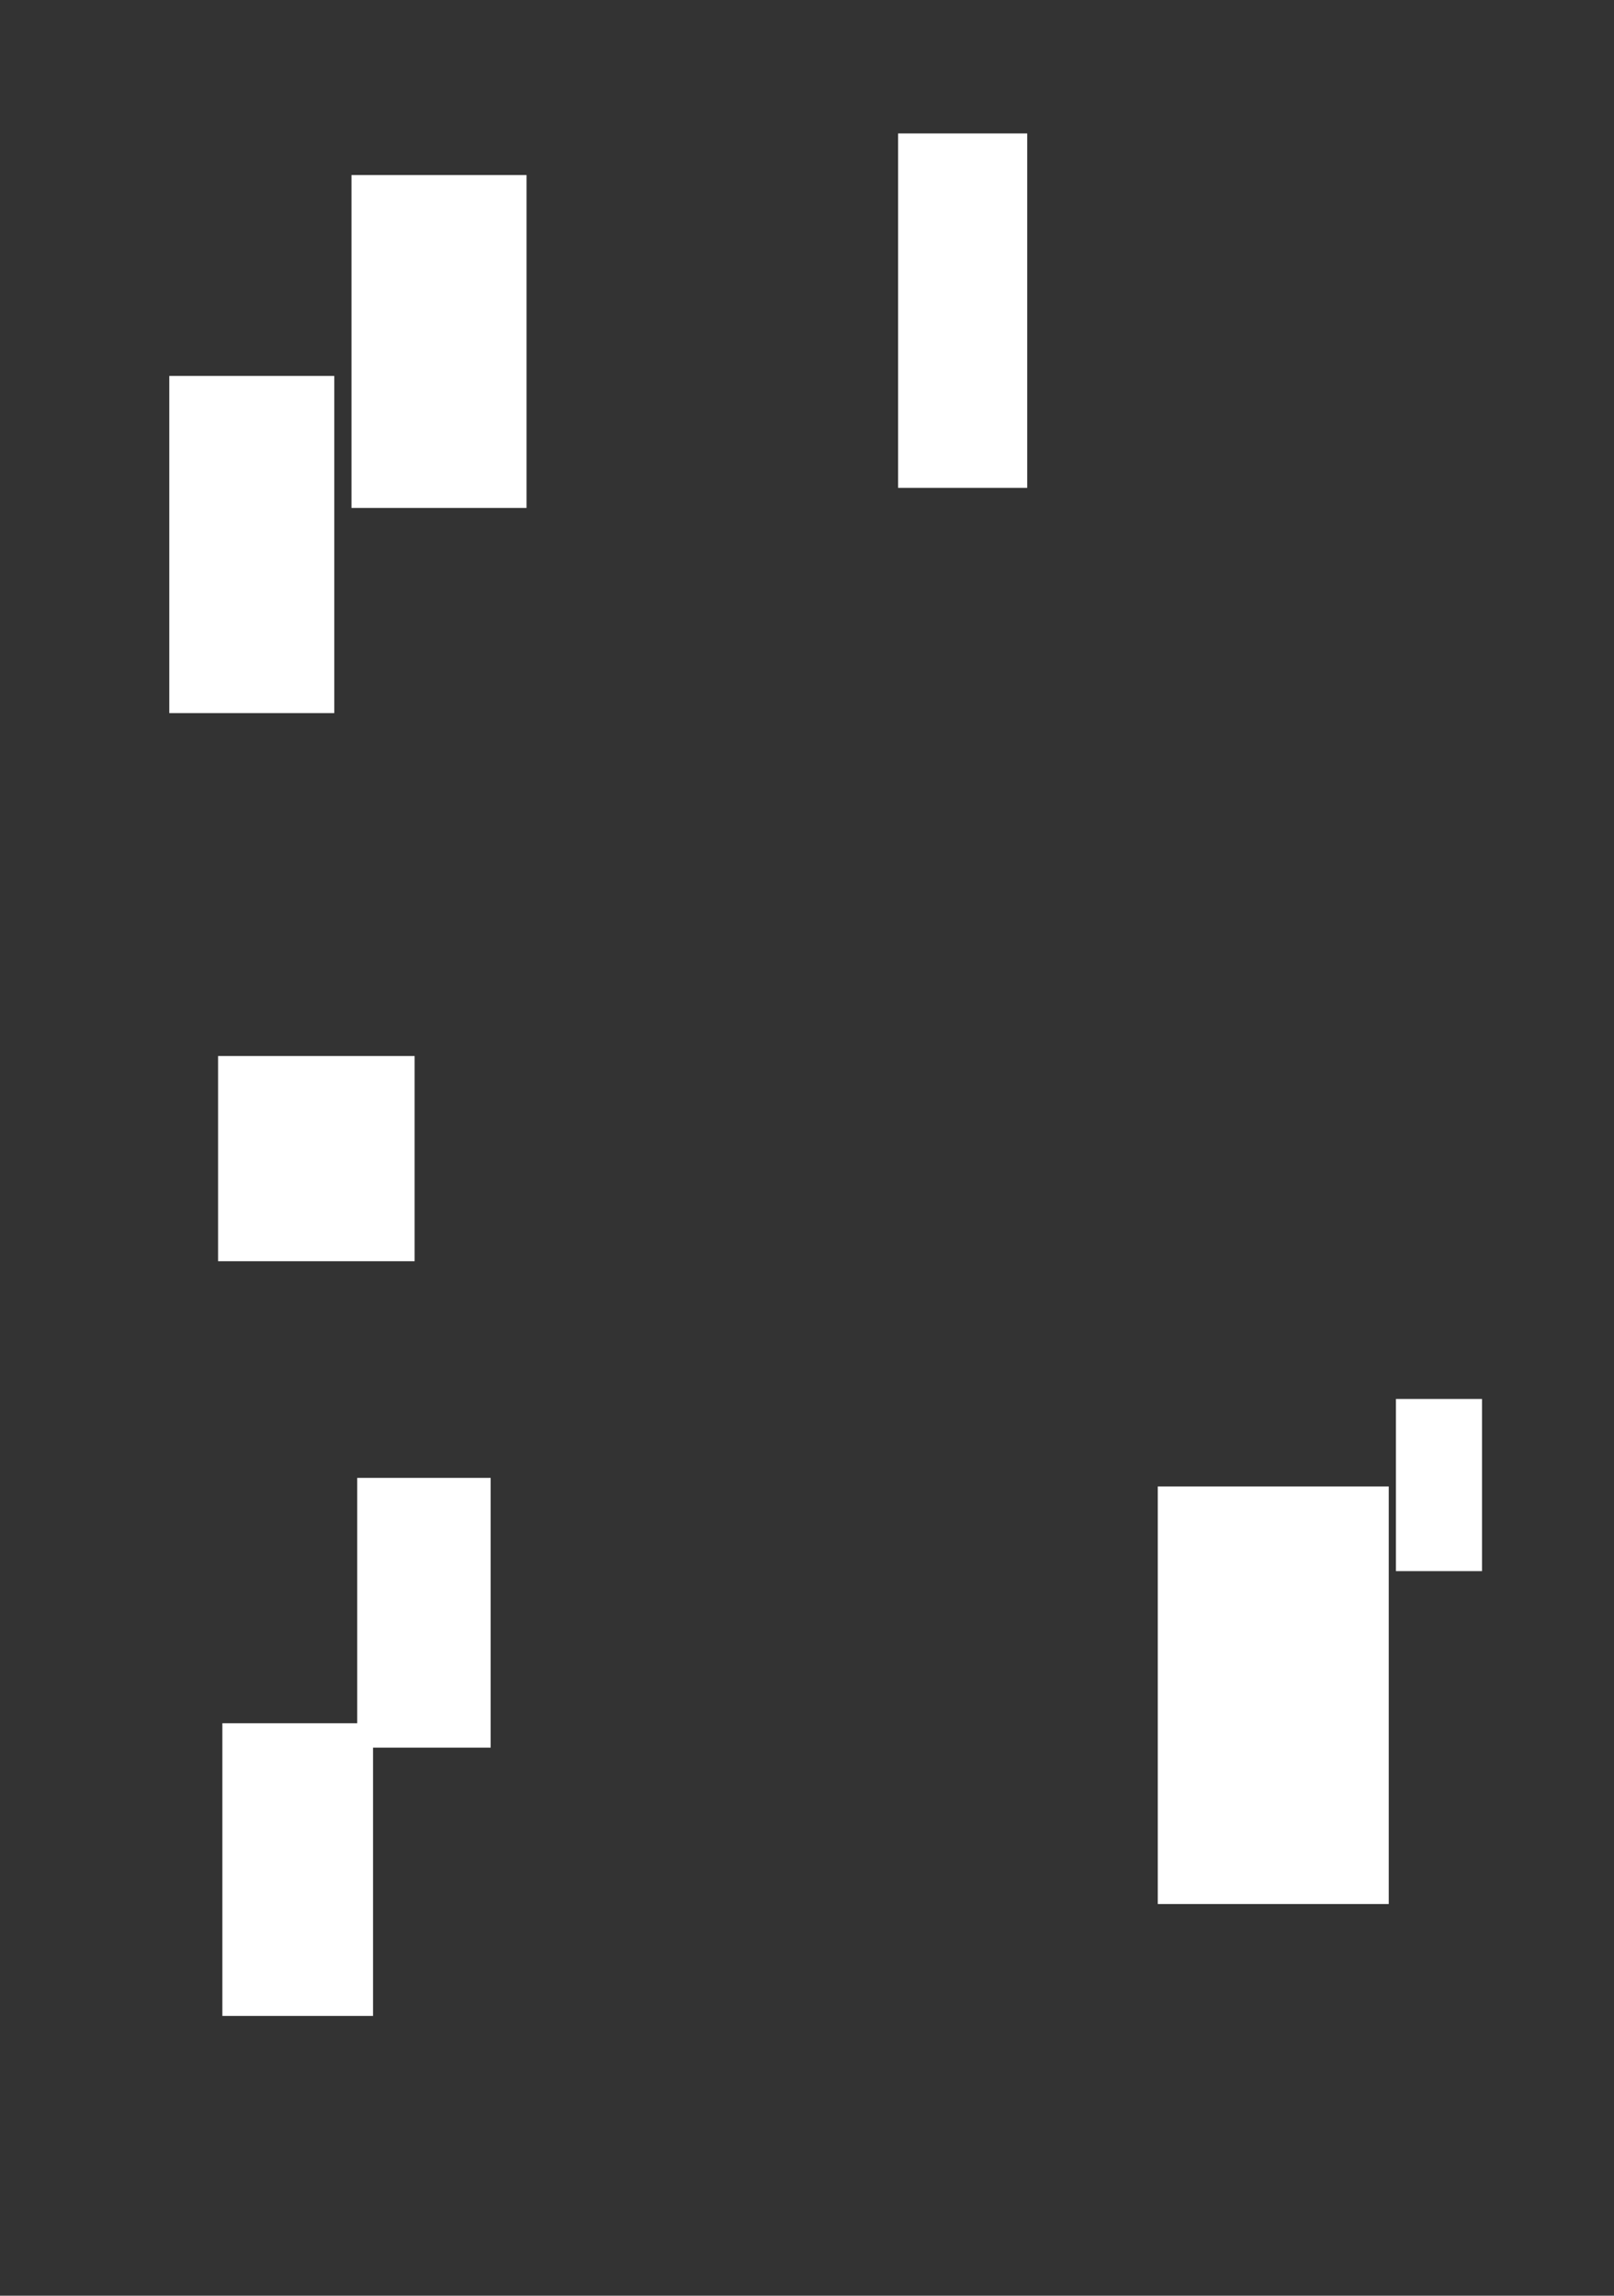
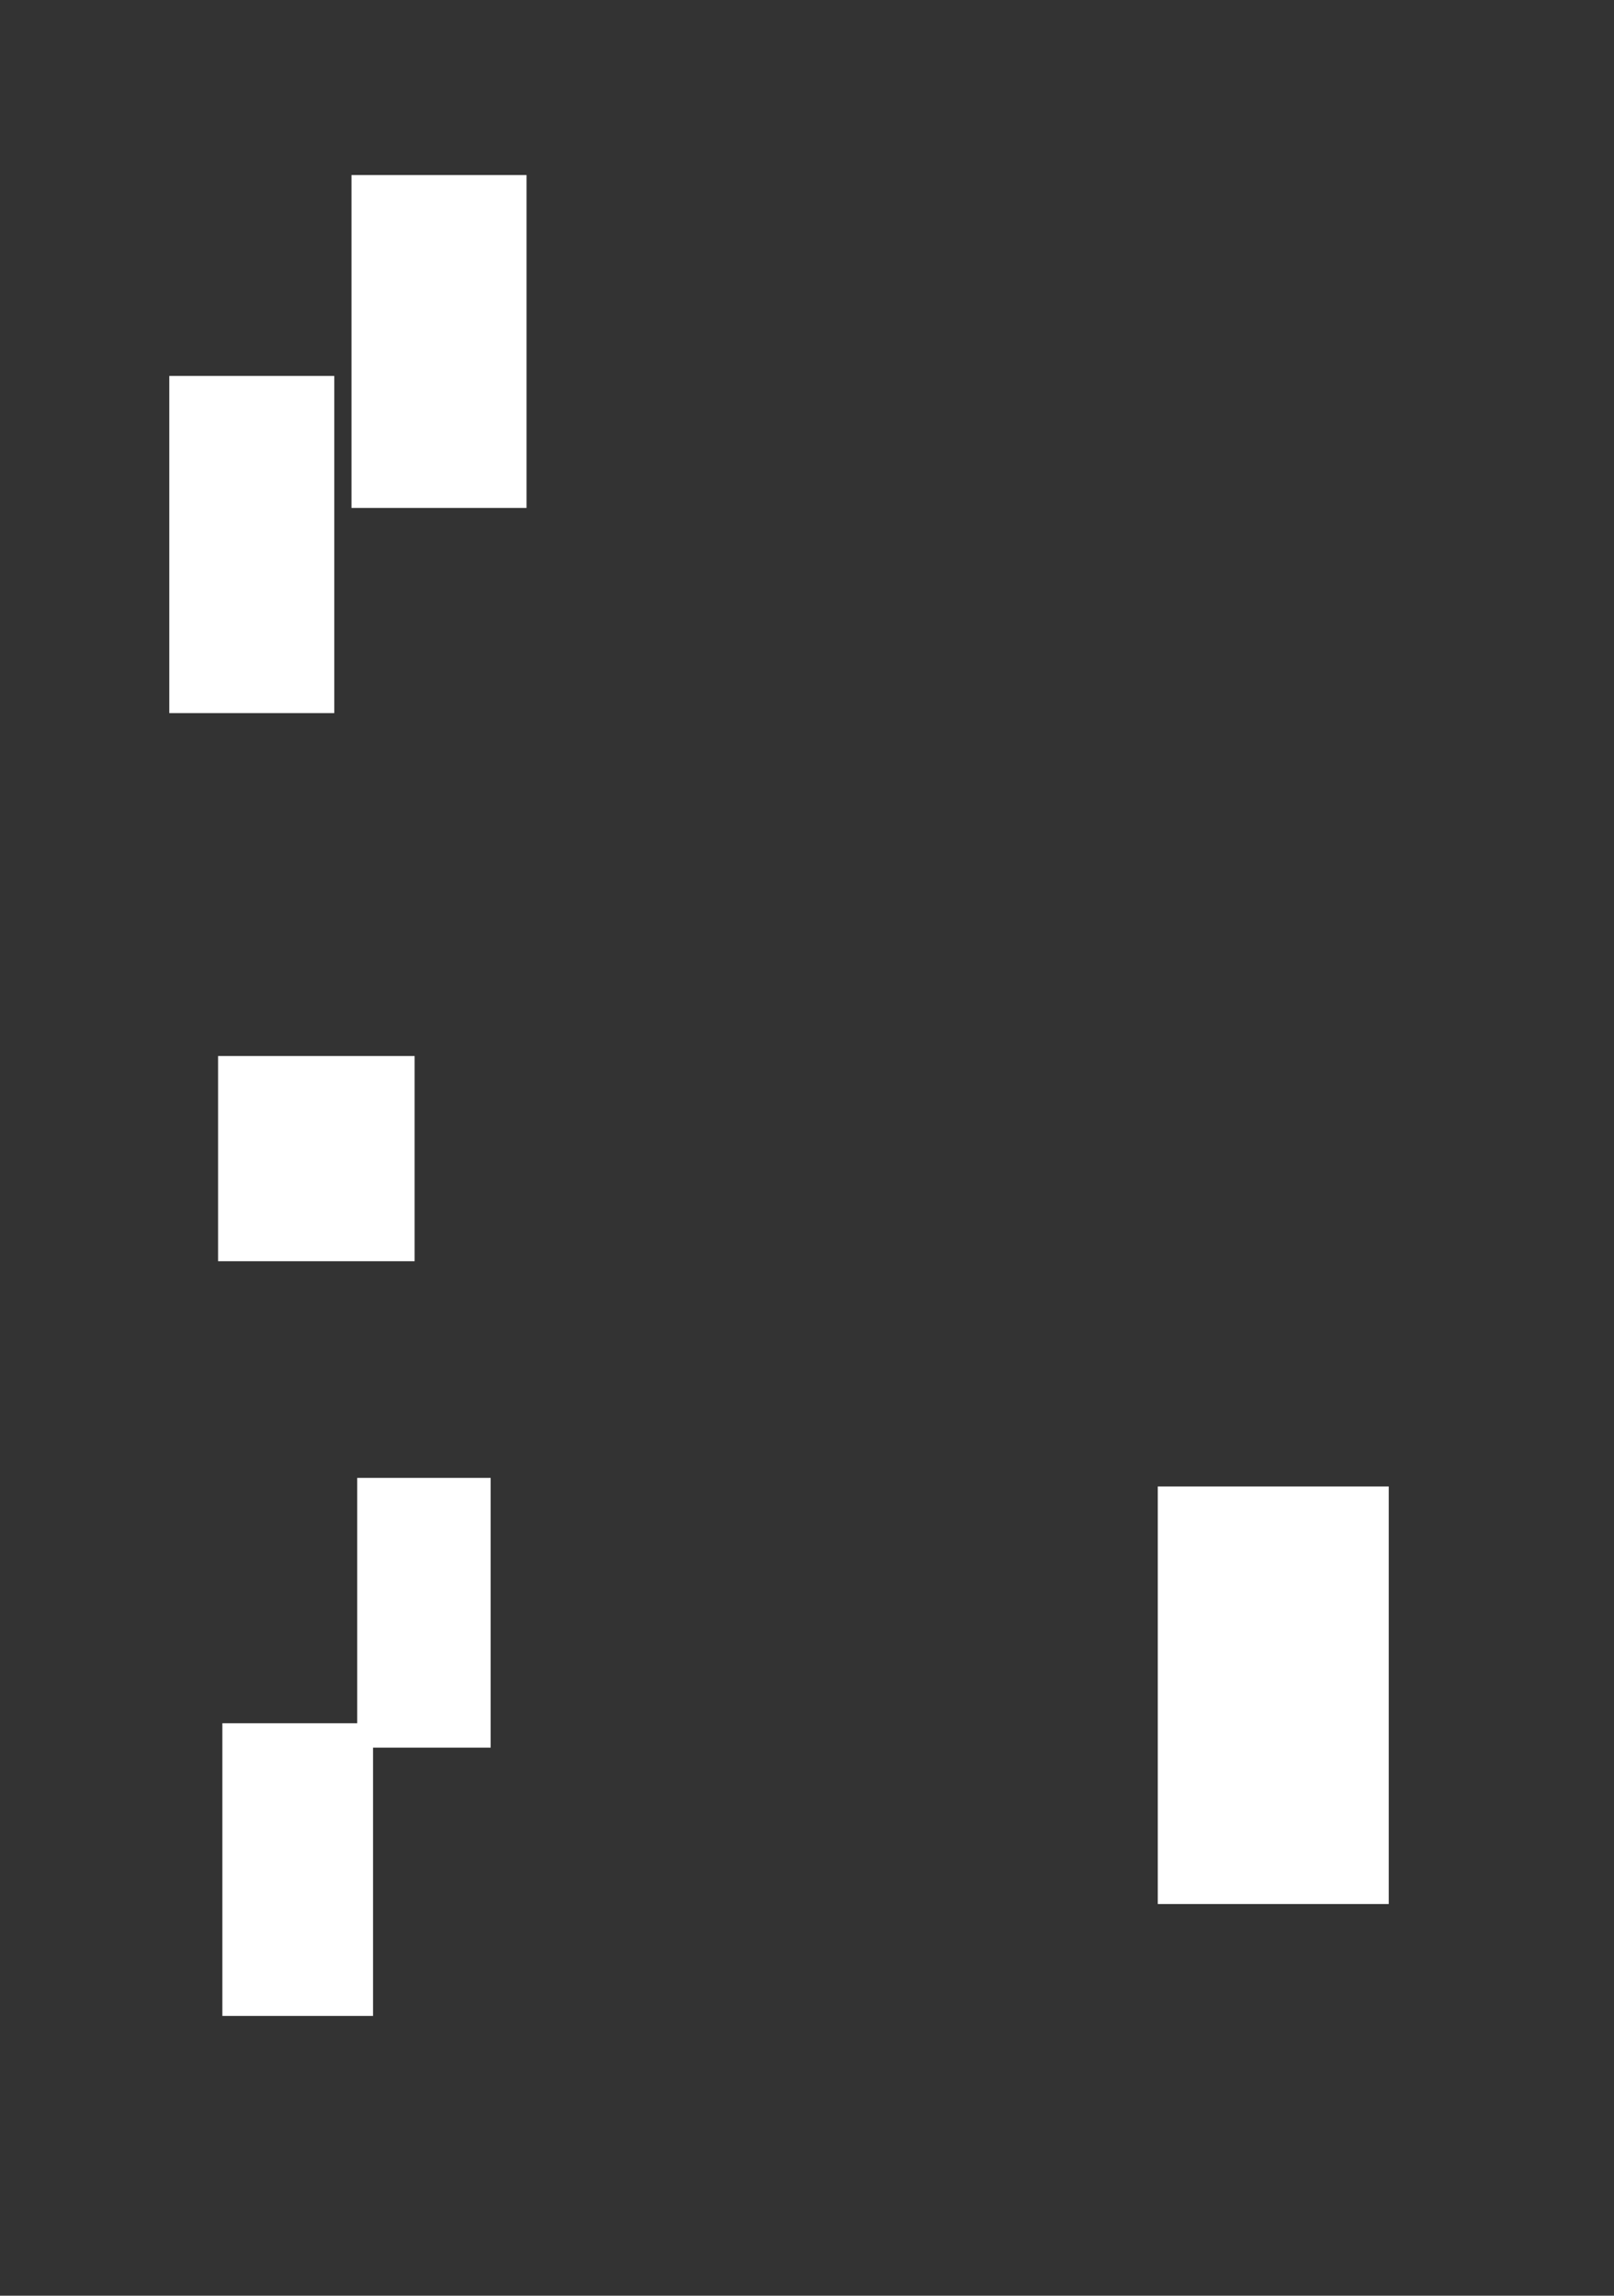
<svg xmlns="http://www.w3.org/2000/svg" width="270pt" height="384pt" viewBox="0 0 270 384">
  <rect x="0" y="0" width="270" height="384" fill="#333333" stroke="none" />
  <defs />
-   <rect id="shape0" transform="translate(150.24, 22.32)" fill="#ffffff" fill-rule="evenodd" width="21.6" height="59.28" />
  <rect id="shape1" transform="translate(58.8, 29.28)" fill="#ffffff" fill-rule="evenodd" width="29.28" height="55.68" />
  <rect id="shape2" transform="translate(28.32, 62.88)" fill="#ffffff" fill-rule="evenodd" width="27.6" height="56.4" />
  <rect id="shape3" transform="translate(36.48, 176.64)" fill="#ffffff" fill-rule="evenodd" width="32.88" height="34.32" />
-   <rect id="shape4" transform="translate(233.52, 234)" fill="#ffffff" fill-rule="evenodd" width="14.4" height="28.8" />
  <rect id="shape5" transform="translate(193.68, 248.64)" fill="#ffffff" fill-rule="evenodd" width="38.64" height="69.84" />
  <rect id="shape6" transform="translate(59.76, 247.2)" fill="#ffffff" fill-rule="evenodd" width="22.32" height="45.12" />
  <rect id="shape7" transform="translate(37.2, 288.24)" fill="#ffffff" fill-rule="evenodd" width="25.2" height="48.96" />
</svg>